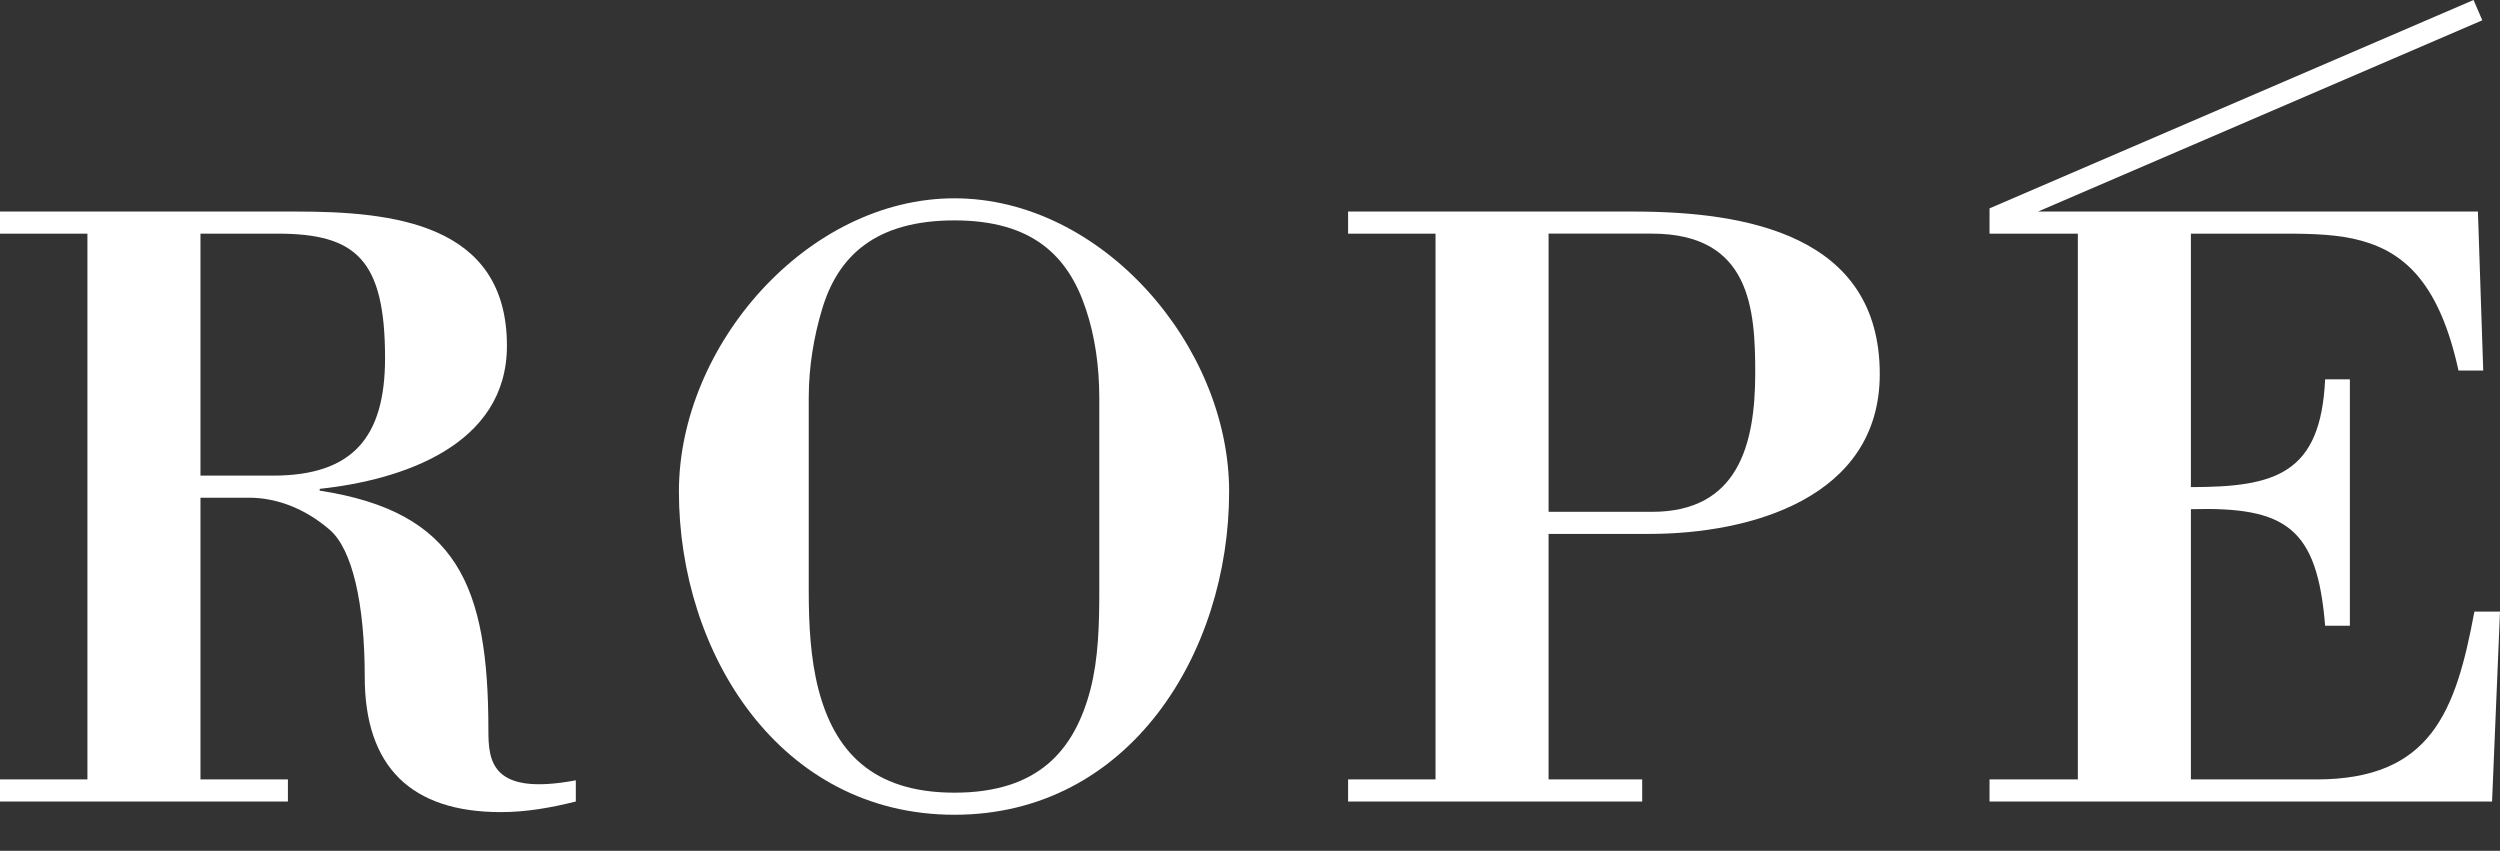
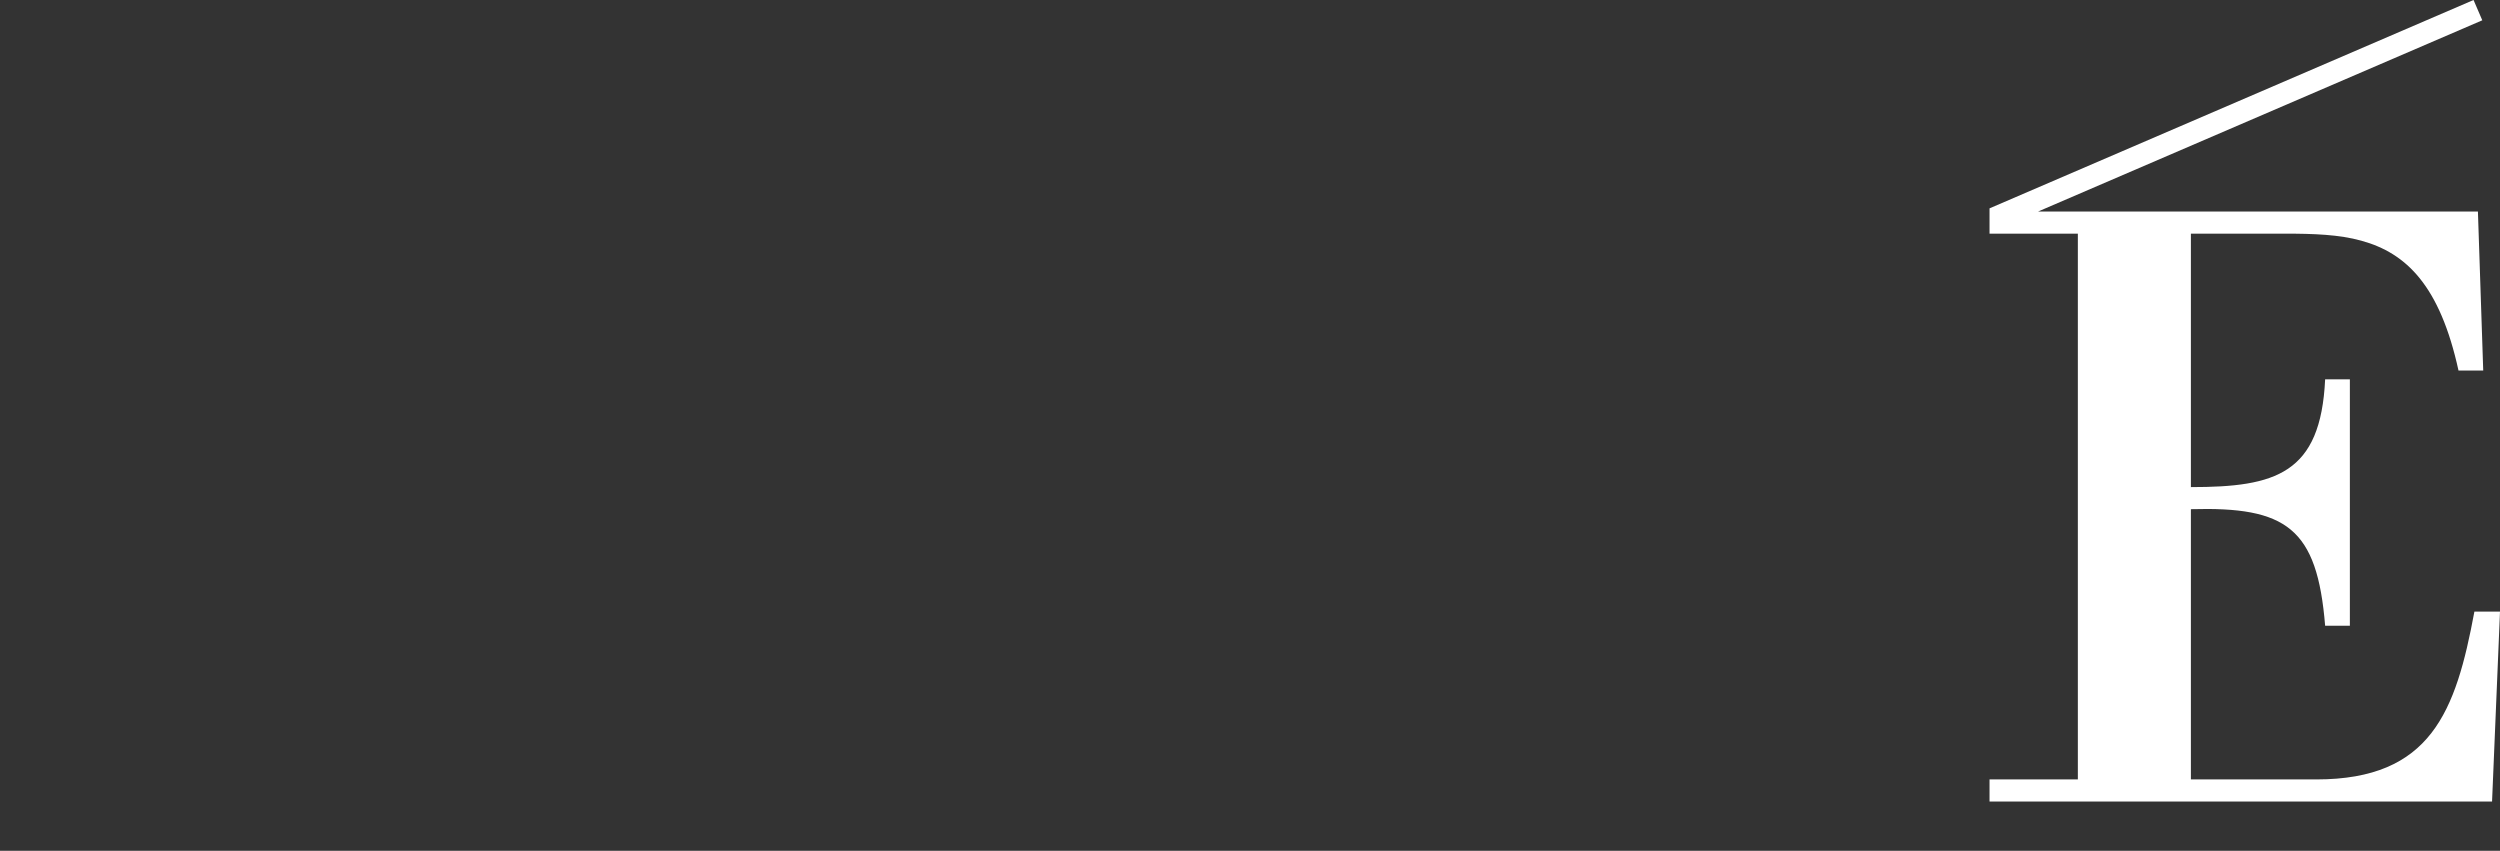
<svg xmlns="http://www.w3.org/2000/svg" id="_レイヤー_2" data-name="レイヤー 2" viewBox="0 0 2048 697">
  <rect x="0" y="0" width="2048" height="697" fill="#333333" stroke="none" />
  <defs>
    <style>
      .cls-1 {
        fill: #fff;
      }
    </style>
  </defs>
-   <path class="cls-1" d="M164.227,638.508h71.628v18.089H0v-18.089h71.62V191.396H0v-18.089h242.362c78.863,0,172.918,9.405,172.918,109.971,0,81.753-86.099,109.971-153.381,117.203v1.449c112.864,17.365,138.189,78.135,138.189,196.066,0,25.321,2.169,54.259,71.62,41.237v17.365c-20.258,5.063-40.516,8.68-61.495,8.68-73.069,0-111.416-36.895-111.416-110.692,0-60.05-10.133-104.905-28.942-120.824-20.258-17.361-43.406-26.045-65.833-26.045h-39.796v230.792ZM164.227,389.631h59.326c65.113,0,91.886-31.111,91.886-96.224,0-81.032-23.876-102.011-88.268-102.011h-62.944v198.235Z" />
-   <path class="cls-1" d="M556.162,402.654c0-119.376,104.908-240.2,225.729-240.2s225.008,120.824,225.008,240.2c0,132.398-81.76,264.797-225.008,264.797s-225.729-132.398-225.729-264.797ZM900.542,325.964c0-26.045-3.618-50.645-10.853-72.348-14.471-44.134-44.134-73.073-107.798-73.073-64.392,0-95.504,28.939-108.526,73.073-6.508,21.703-10.846,46.303-10.846,72.348v157.719c0,28.218,1.441,55.708,7.956,81.032,13.023,49.921,43.406,84.647,111.416,84.647,68.73,0,98.393-34.726,111.416-84.647,6.515-25.324,7.236-52.814,7.236-81.032v-157.719Z" />
-   <path class="cls-1" d="M1104.36,173.307h233.692c91.878,0,201.853,18.81,201.853,133.123,0,101.287-105.629,130.95-188.831,130.95h-82.481v201.129h76.687v18.089h-240.921v-18.089h71.628V191.396h-71.628v-18.089ZM1353.245,419.294c70.179,0,84.643-54.263,84.643-113.589,0-52.09-3.61-114.309-84.643-114.309h-84.65v227.898h84.65Z" />
  <path class="cls-1" d="M2027.022,501.047c-15.192,81.753-35.451,137.461-129.505,137.461h-102.739v-221.387c78.142-2.169,103.46,15.196,109.975,95.504h20.258v-201.853h-20.258c-3.618,77.411-40.516,88.264-109.975,88.264v-207.64h76.694c23.876,0,44.855.721,62.944,5.787,36.899,10.129,64.392,36.898,79.584,106.353h20.258l-4.346-130.229h-360.385L2033.49,16.628l-7.162-16.628-396.505,170.688v20.708h72.348v447.112h-72.348v18.089h411.67l6.507-155.55h-20.978Z" />
</svg>